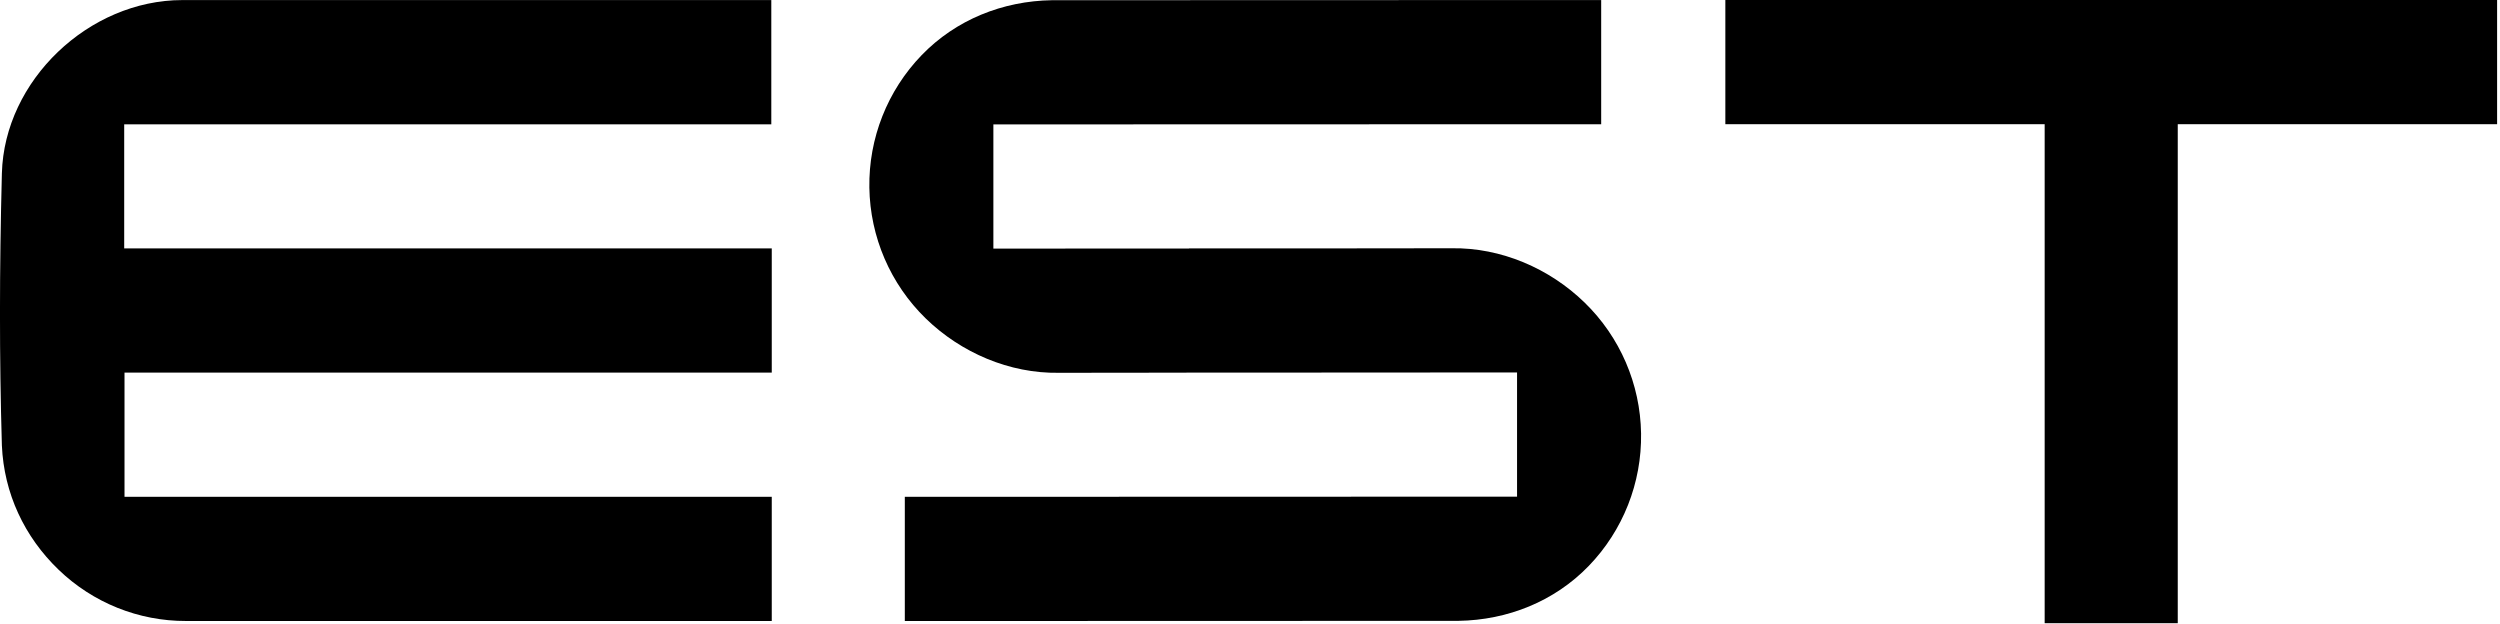
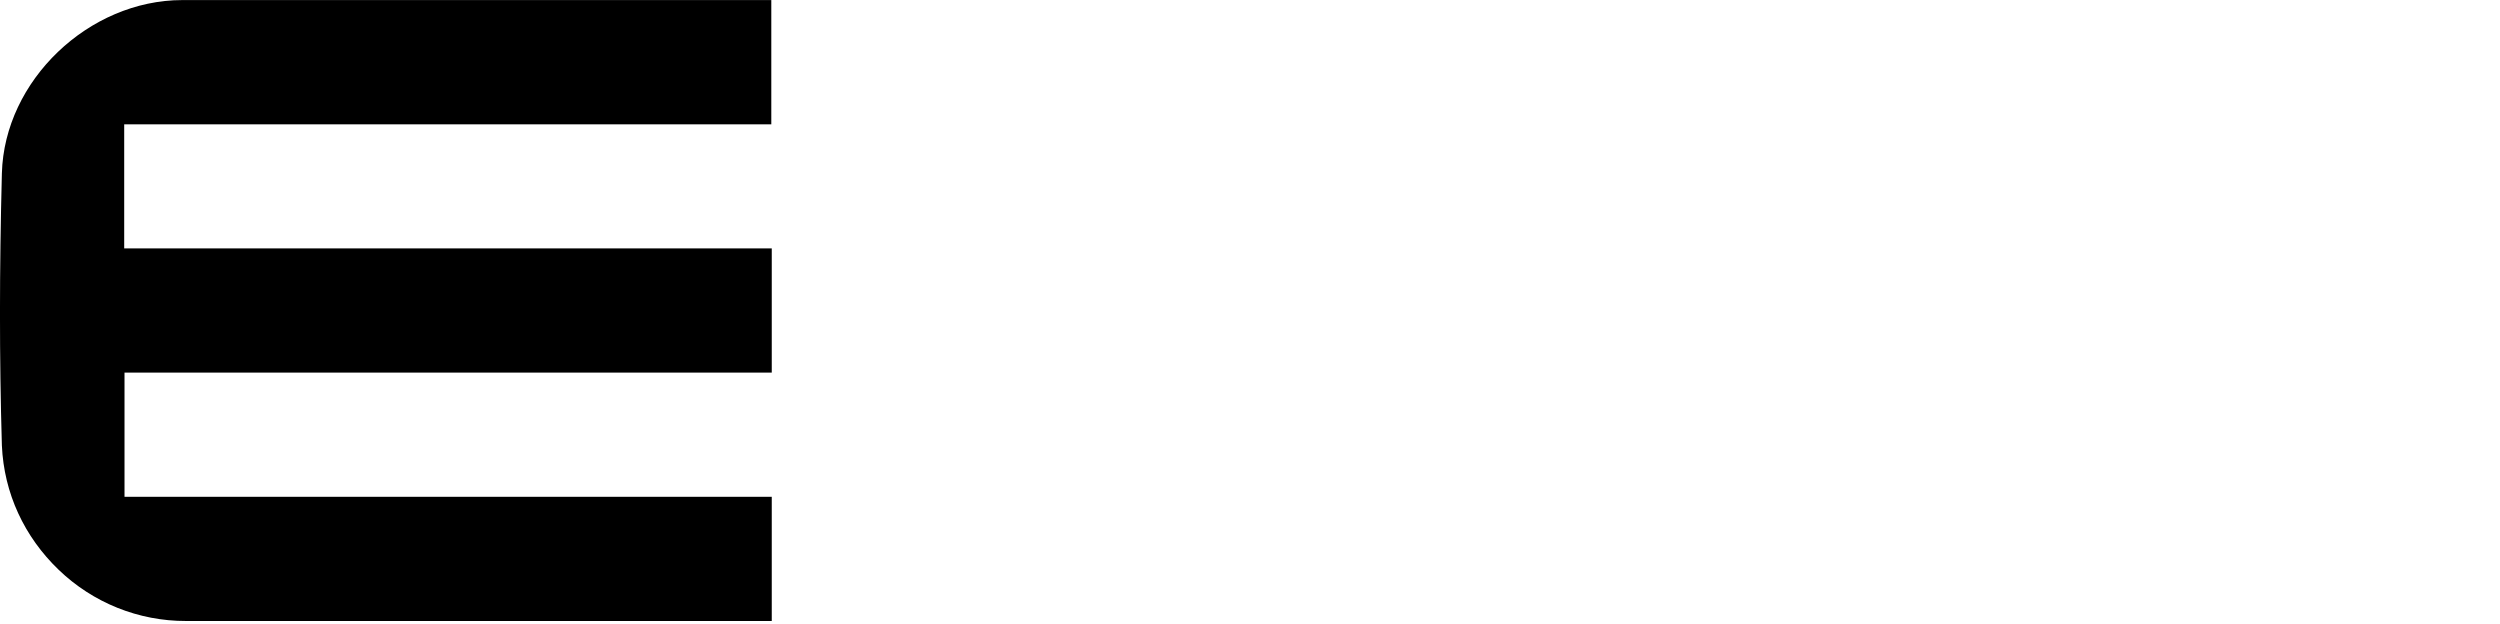
<svg xmlns="http://www.w3.org/2000/svg" width="717" height="179" viewBox="0 0 717 179" fill="none">
  <g clip-path="url(#clip0_7936_38400)">
    <path d="M53.36 178.1C39.76 178.14 26.66 172.88 16.82 163.41C6.97 153.94 1.14 141.48 0.54 127.77C-0.2 102.19 -0.17 77.65 0.54 49.7C1.25 23.059 25.48 0.05 52.27 0.02H221.21V35.65H35.62V71.249H221.34V106.87H35.71V142.49H221.34V178.11C221.34 178.11 66.97 178.07 53.37 178.11H53.36V178.1Z" fill="black" />
-     <path d="M459.22 0.01V35.63L284.9 35.68V71.3L341 71.27V71.25H378.99C383.05 71.25 386.44 71.24 390.32 71.23C396.35 71.22 403.56 71.2 416.33 71.2C430.45 70.98 444.35 76.93 454.48 86.79C464.62 96.65 470.44 110.14 470.66 124.31C470.88 138.47 465.48 152.14 455.65 162.31C445.82 172.48 432.4 177.84 418.28 178.06L259.5 178.11V142.49L435.09 142.44V106.82L378.99 106.85V106.87H341C336.94 106.87 333.55 106.87 329.67 106.89C323.64 106.9 316.43 106.92 303.66 106.92C289.54 107.14 275.64 101.19 265.5 91.33C255.37 81.47 249.55 67.97 249.33 53.81C249.11 39.65 254.51 25.98 264.34 15.81C274.17 5.64 287.59 0.28 301.7 0.06L459.22 0.01Z" fill="black" />
-     <path d="M586.41 178.73V35.62H494.83V0H716.17V35.62H624.58V178.73H586.41Z" fill="black" />
  </g>
  <defs>
    <clipPath id="clip0_7936_38400">
      <rect width="716.17" height="178.73" fill="white" />
    </clipPath>
  </defs>
</svg>